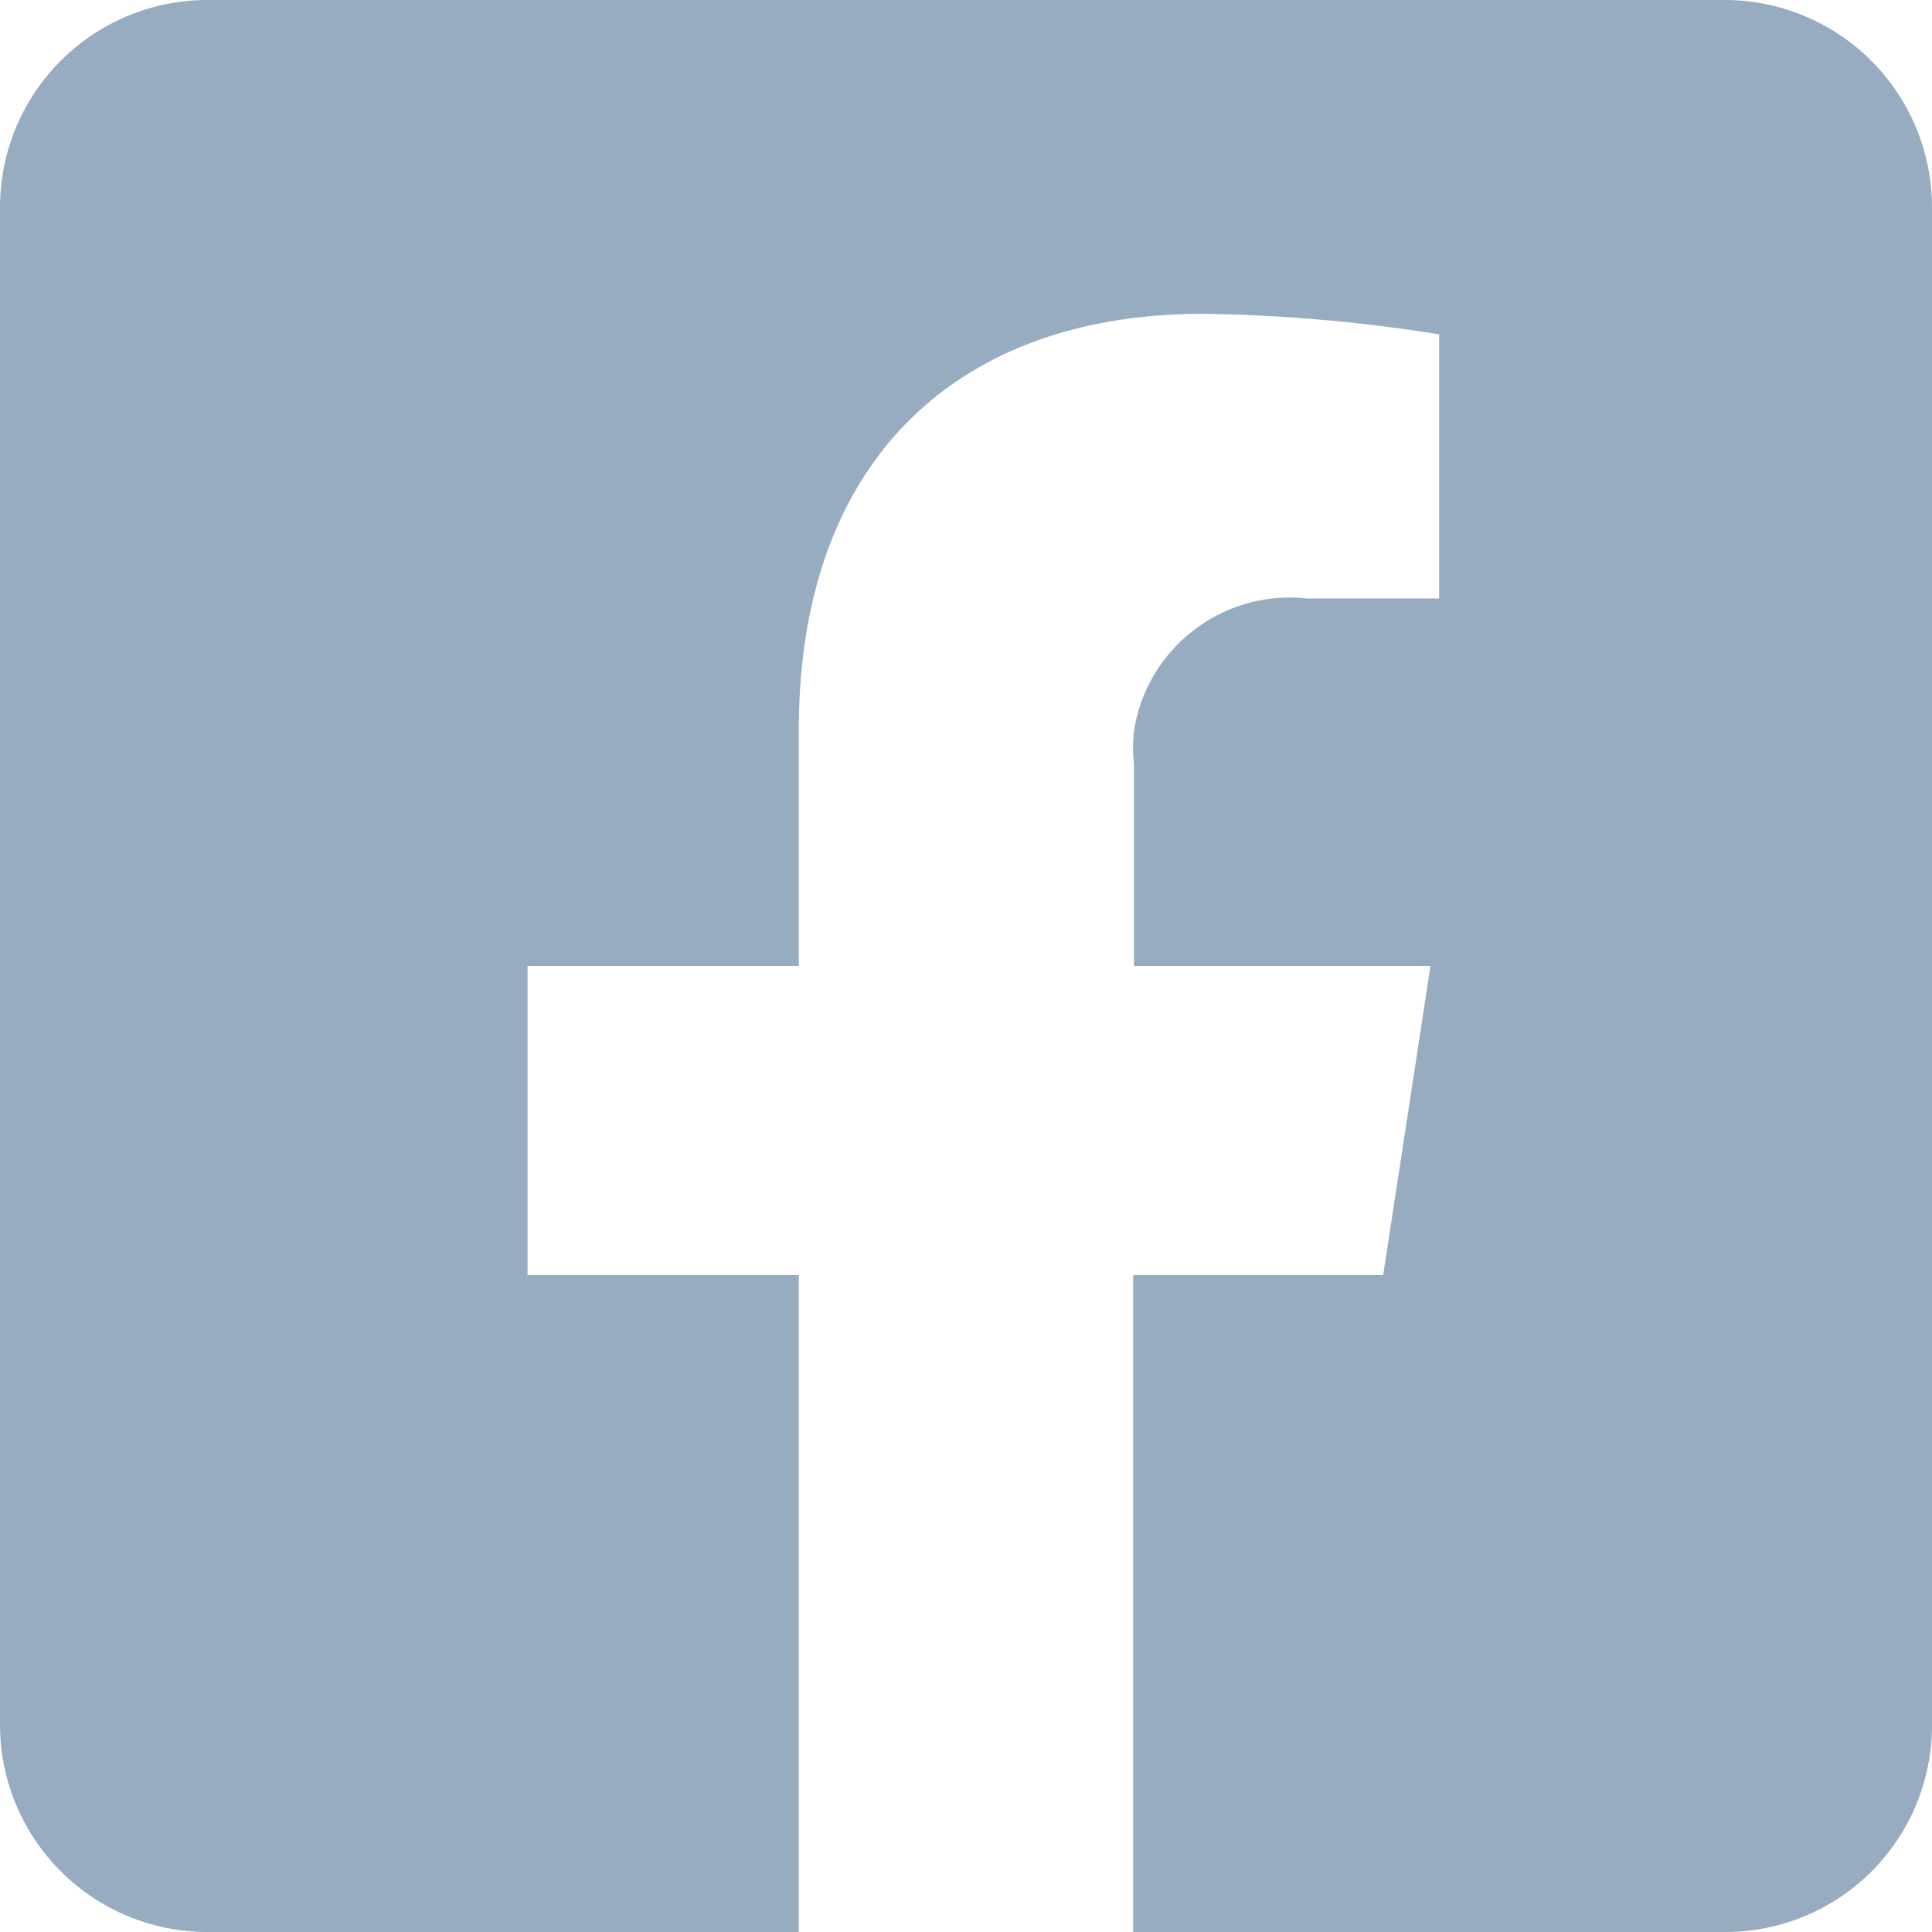
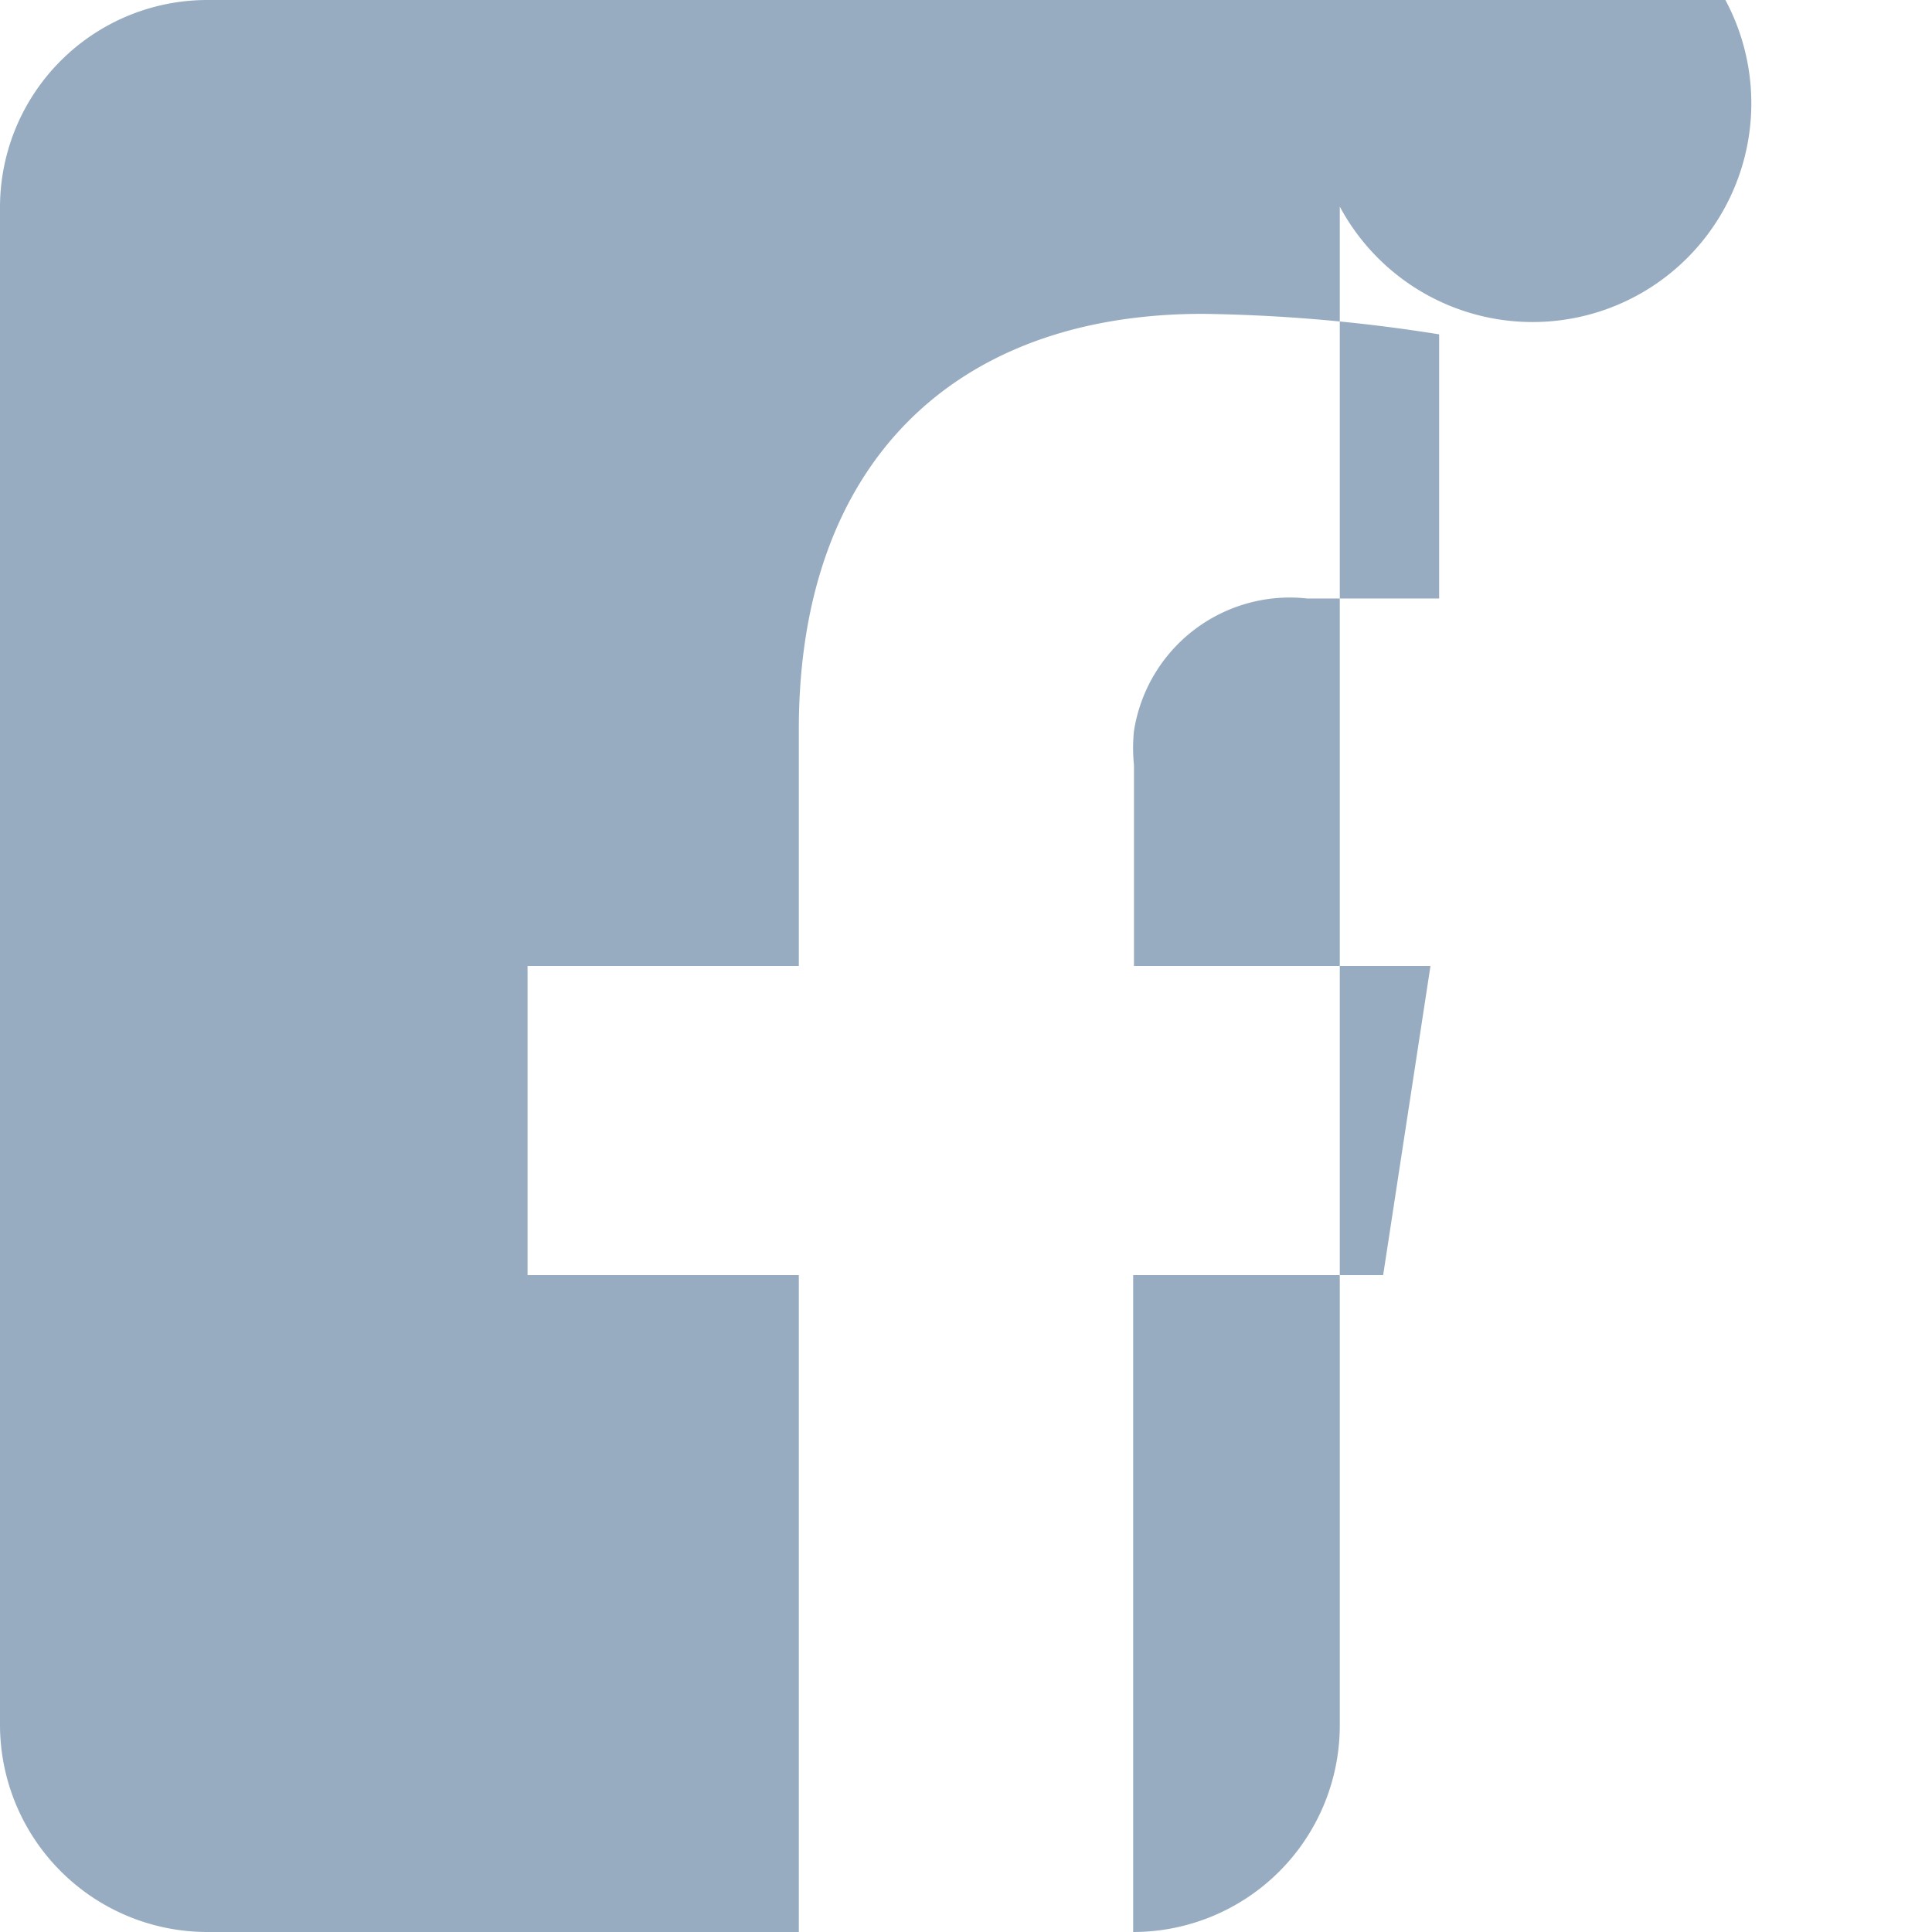
<svg xmlns="http://www.w3.org/2000/svg" width="24.5" height="24.5" viewBox="0 0 24.5 24.5">
  <defs>
    <style>.a{fill:#98acc1;}</style>
  </defs>
-   <path class="a" d="M21.88,0H2.62A2.63,2.63,0,0,0,0,2.62V21.88A2.63,2.63,0,0,0,2.62,24.5h7.51V16.17H6.69V12.25h3.44v-3c0-3.4,2-5.27,5.12-5.27a20.56,20.56,0,0,1,3,.26V7.59H16.58a2,2,0,0,0-2.2,1.68,2.08,2.08,0,0,0,0,.43v2.55h3.76l-.6,3.92H14.37V24.5h7.51a2.62,2.62,0,0,0,2.62-2.62V2.62A2.63,2.63,0,0,0,21.88,0Z" />
+   <path class="a" d="M21.88,0H2.62A2.63,2.63,0,0,0,0,2.62V21.88A2.63,2.63,0,0,0,2.62,24.5h7.51V16.17H6.69V12.25h3.44v-3c0-3.4,2-5.27,5.12-5.27a20.56,20.56,0,0,1,3,.26V7.59H16.58a2,2,0,0,0-2.2,1.68,2.08,2.08,0,0,0,0,.43v2.55h3.76l-.6,3.92H14.37V24.5a2.62,2.62,0,0,0,2.62-2.62V2.62A2.63,2.63,0,0,0,21.88,0Z" />
</svg>